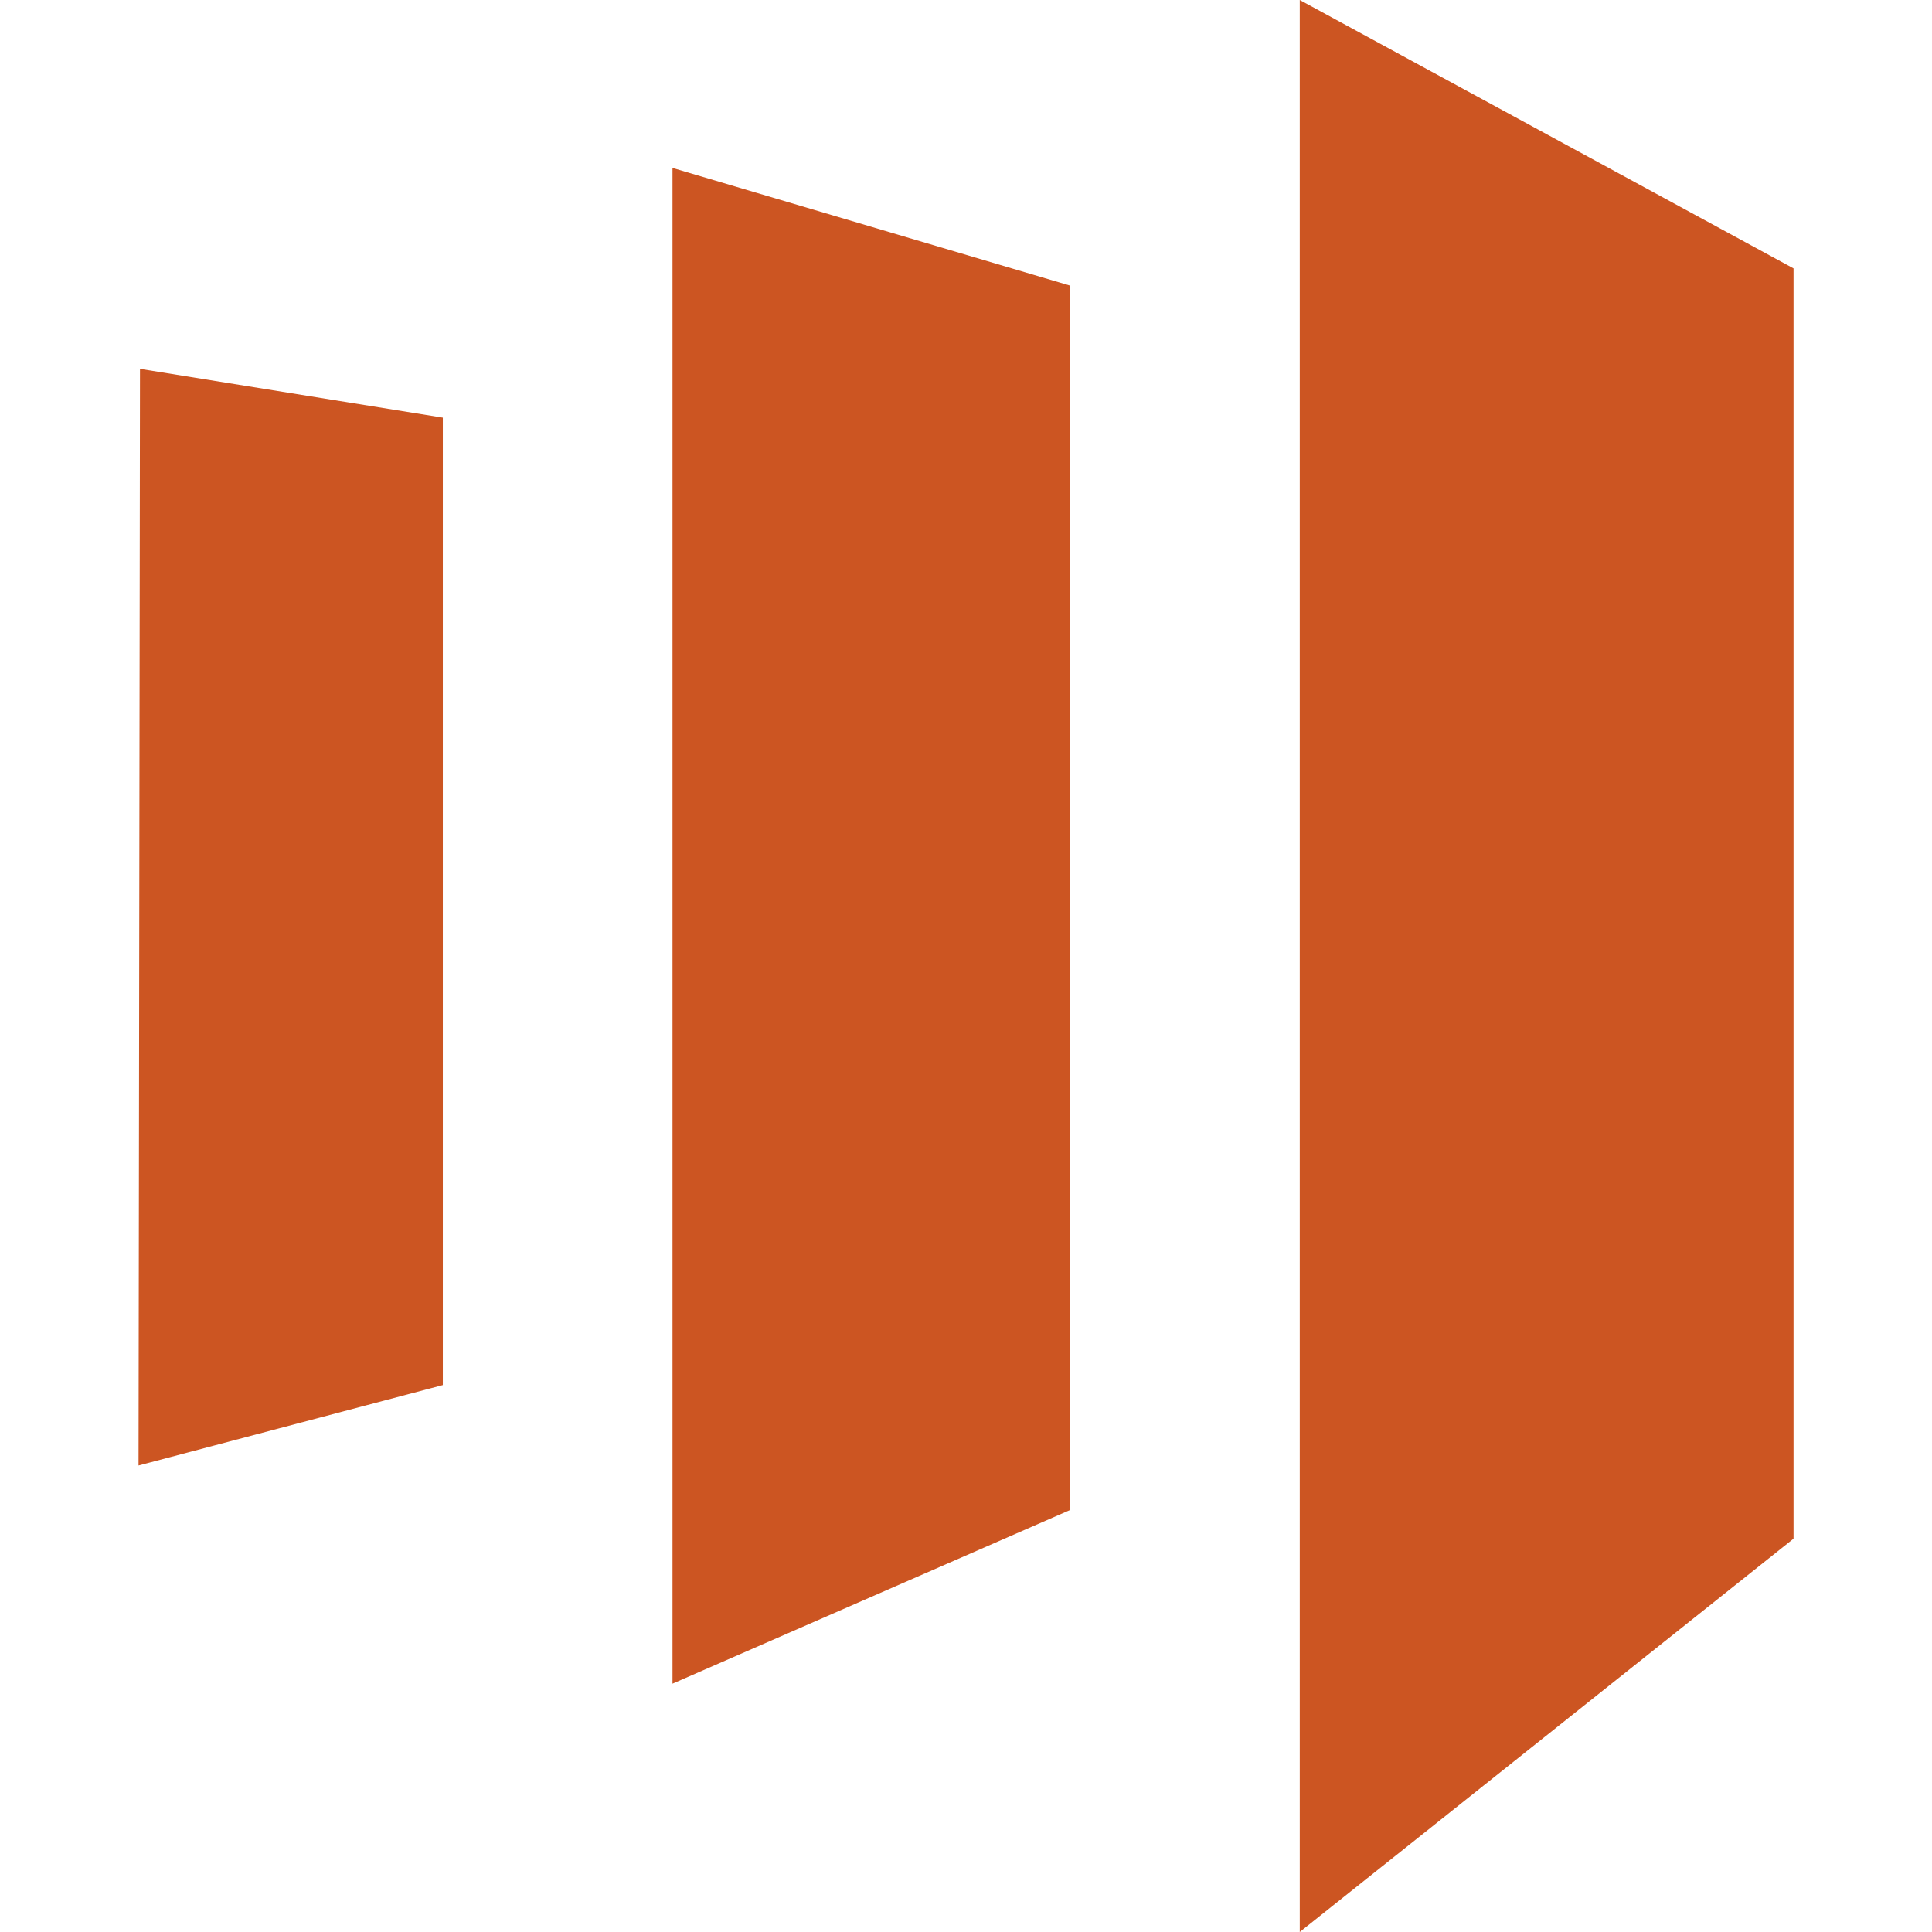
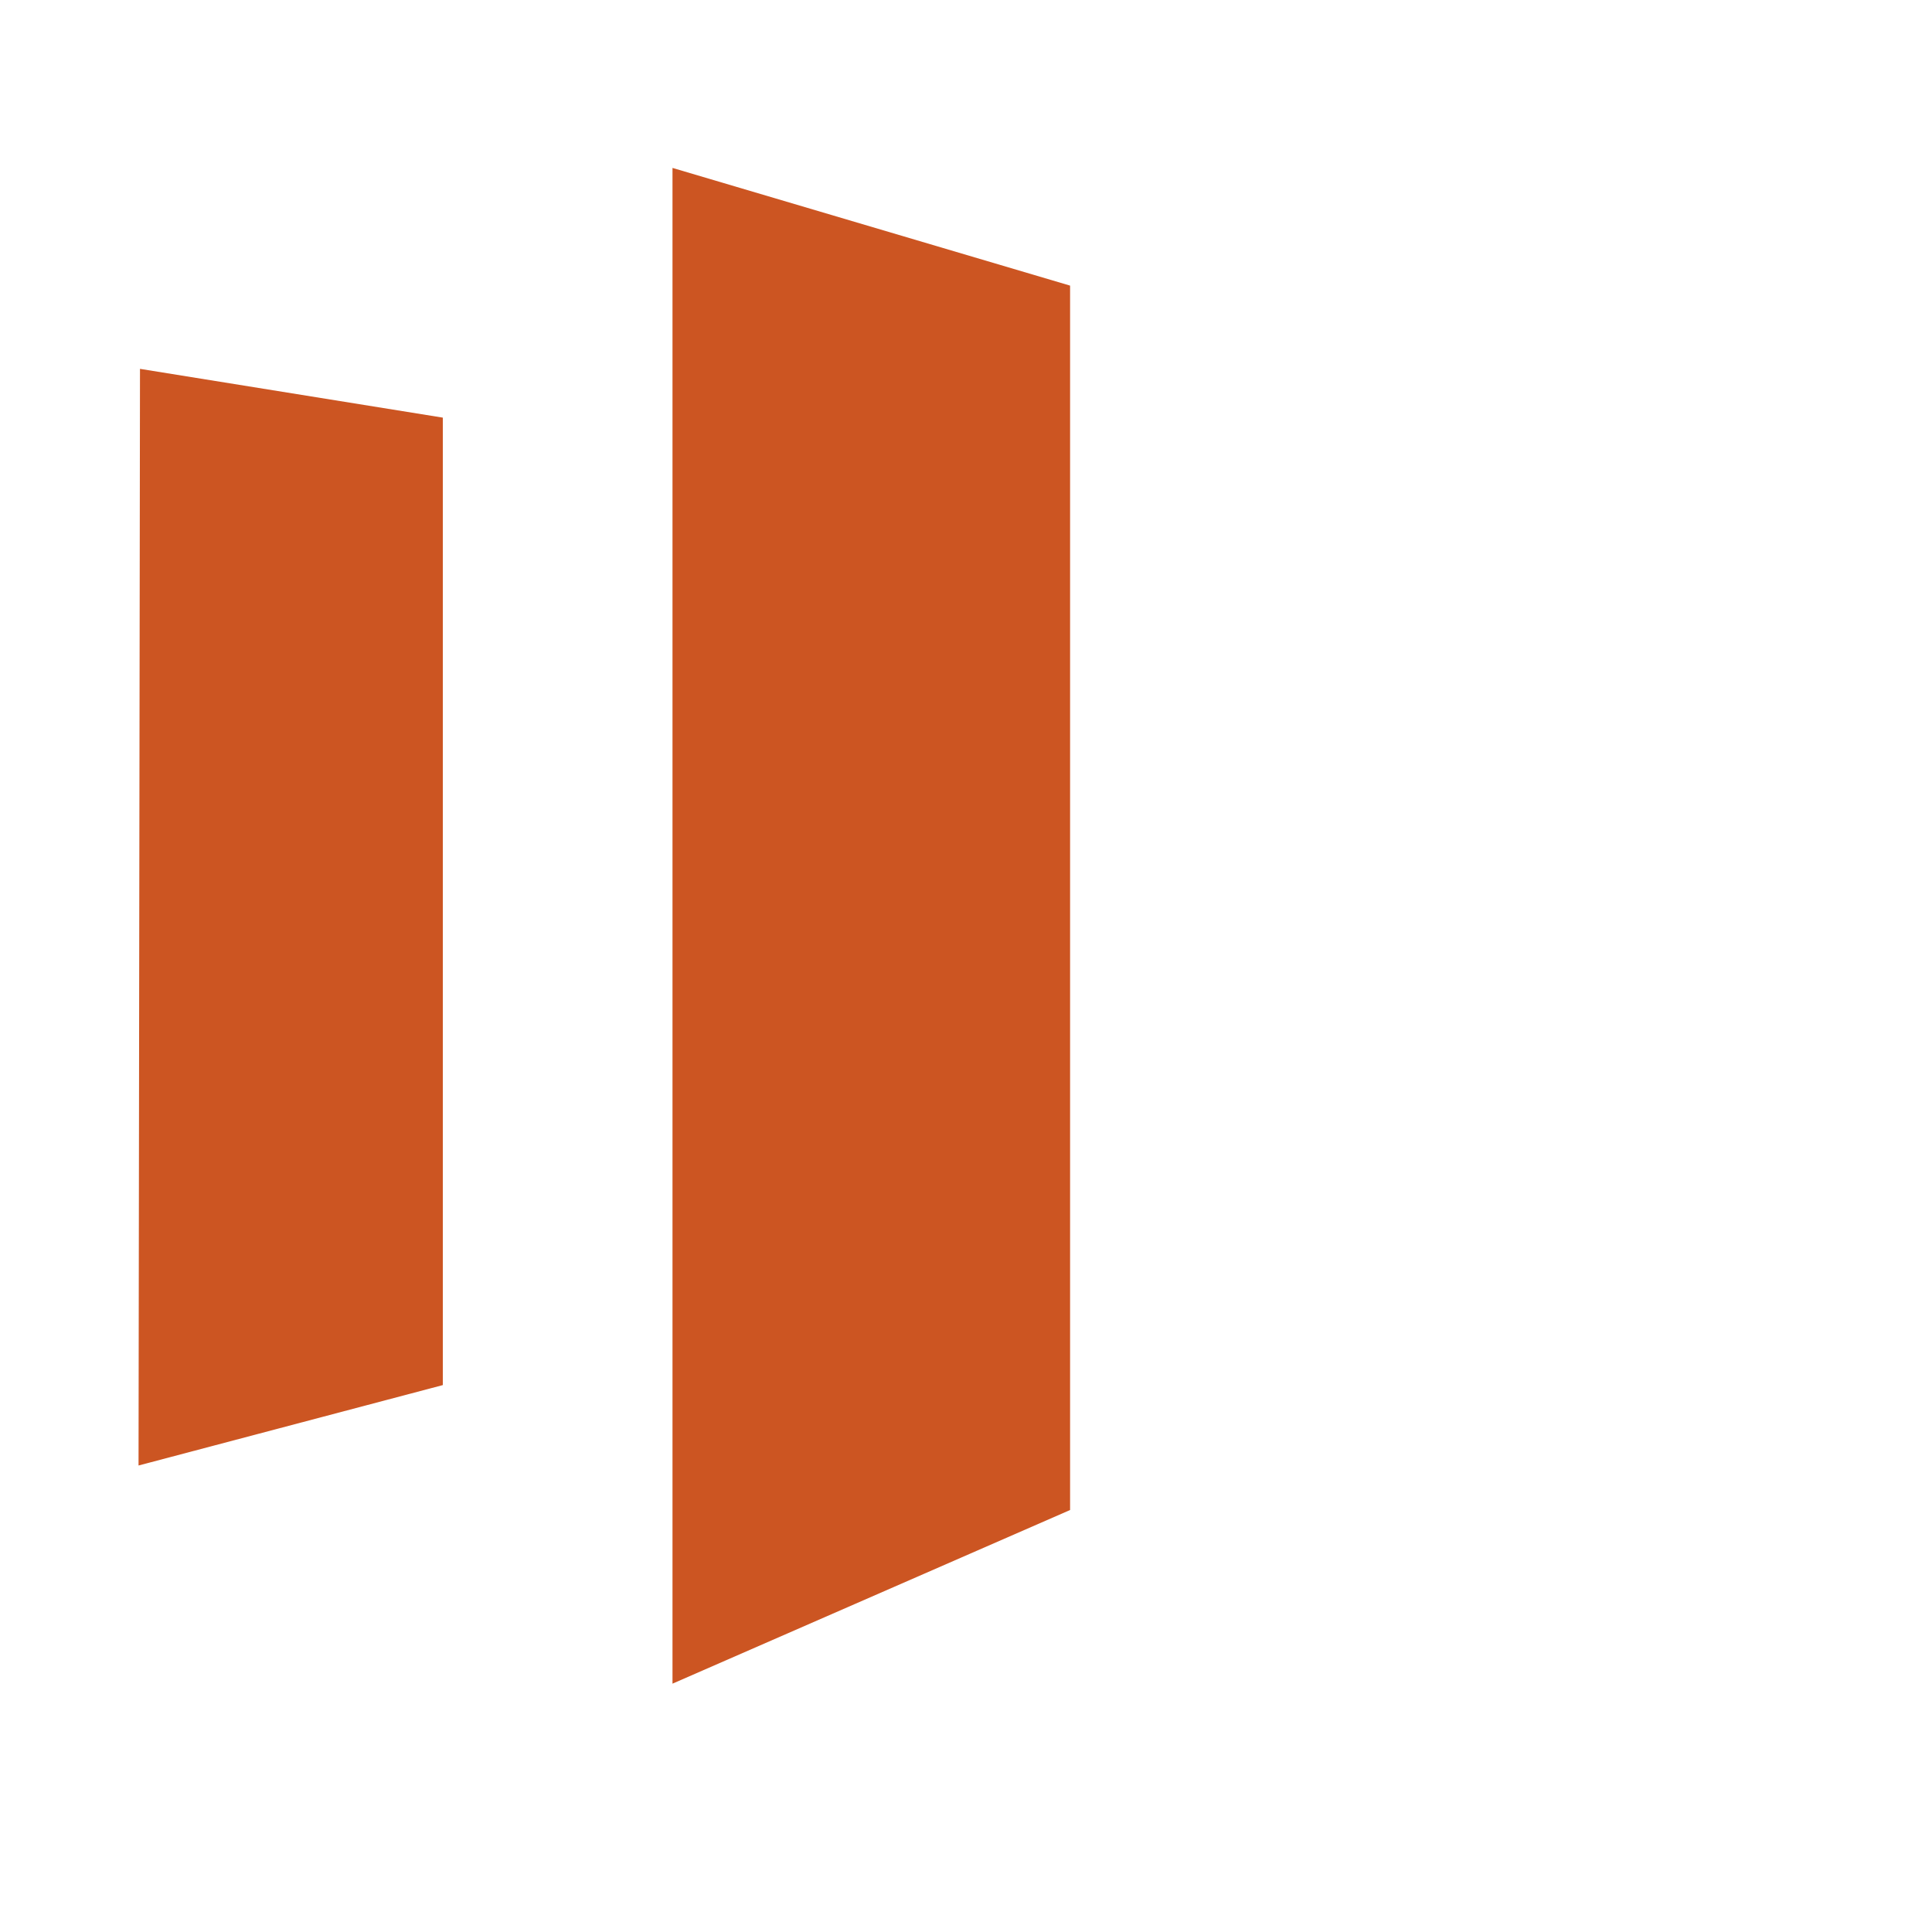
<svg xmlns="http://www.w3.org/2000/svg" role="img" width="32px" height="32px" viewBox="0 0 24 24">
  <title>Marketo</title>
-   <path fill="#c52a9" d="M16.146 0v24l6.134-4.886V3.334zM13.293 18.758l-4.939 2.157V2.086l4.939 1.462zM1.721 18.205l3.78-.999V5.188l-3.762-.606z" />
+   <path fill="#c52a9" d="M16.146 0v24V3.334zM13.293 18.758l-4.939 2.157V2.086l4.939 1.462zM1.721 18.205l3.78-.999V5.188l-3.762-.606z" />
</svg>